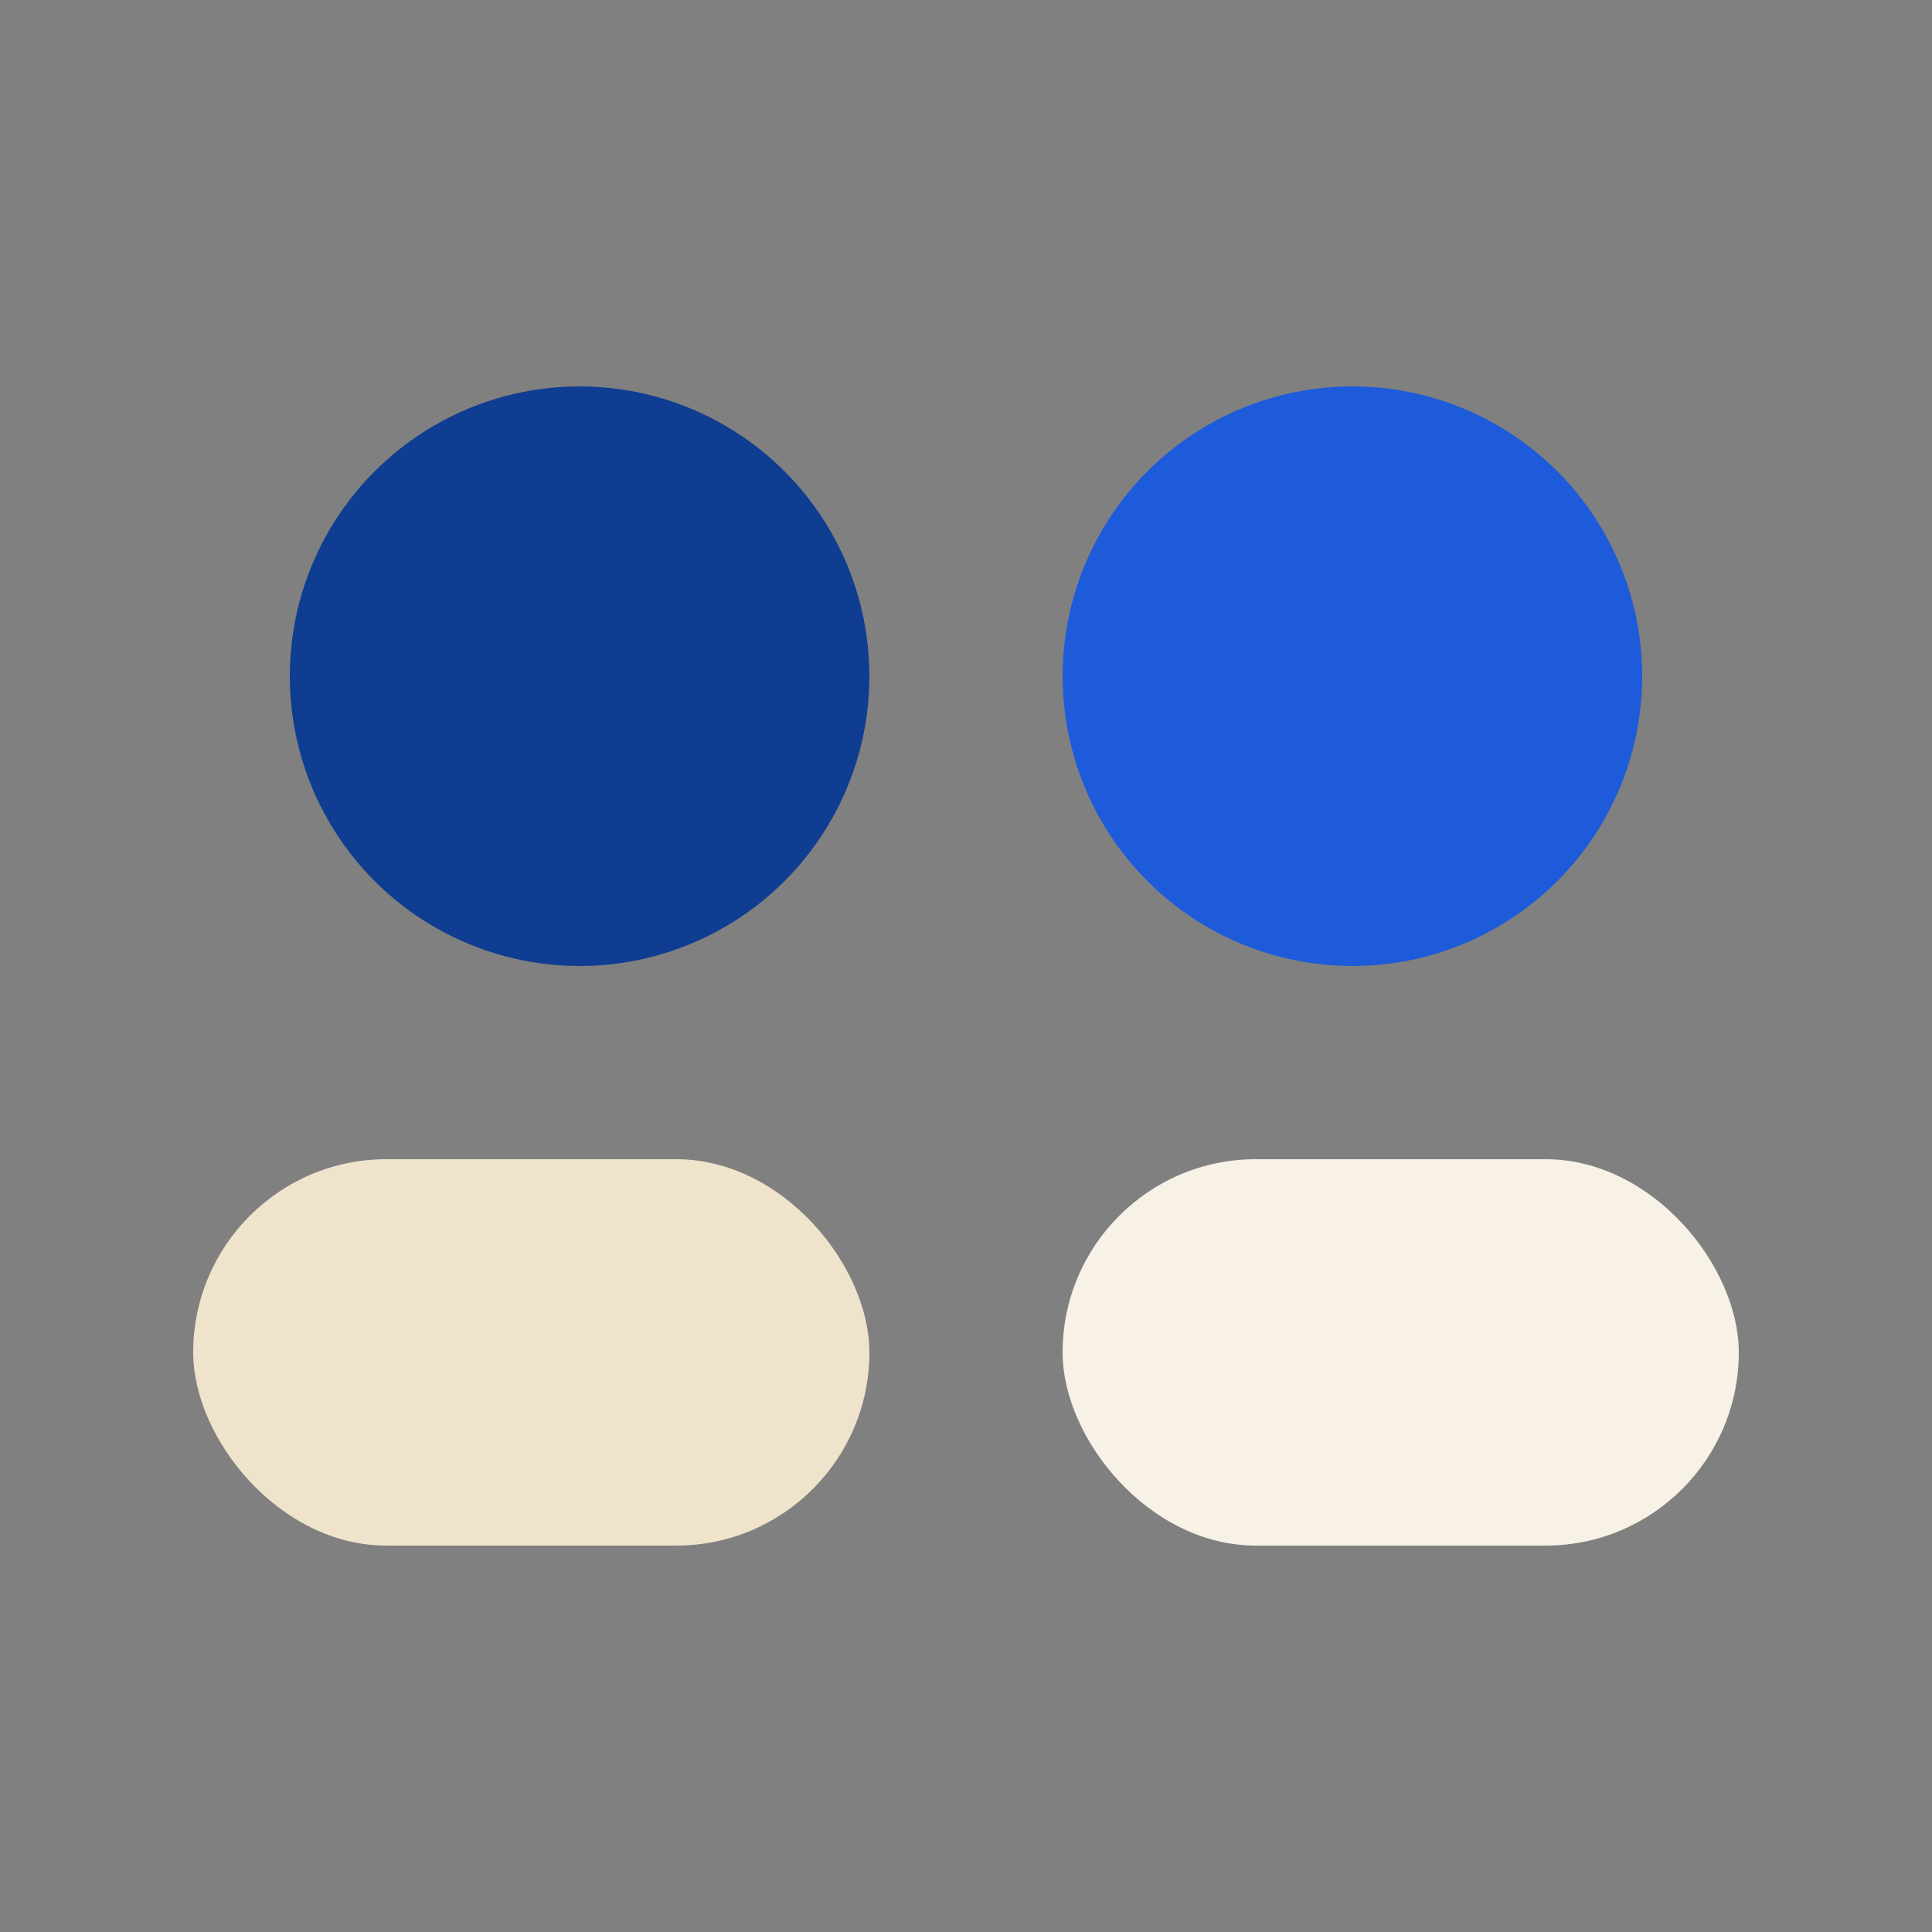
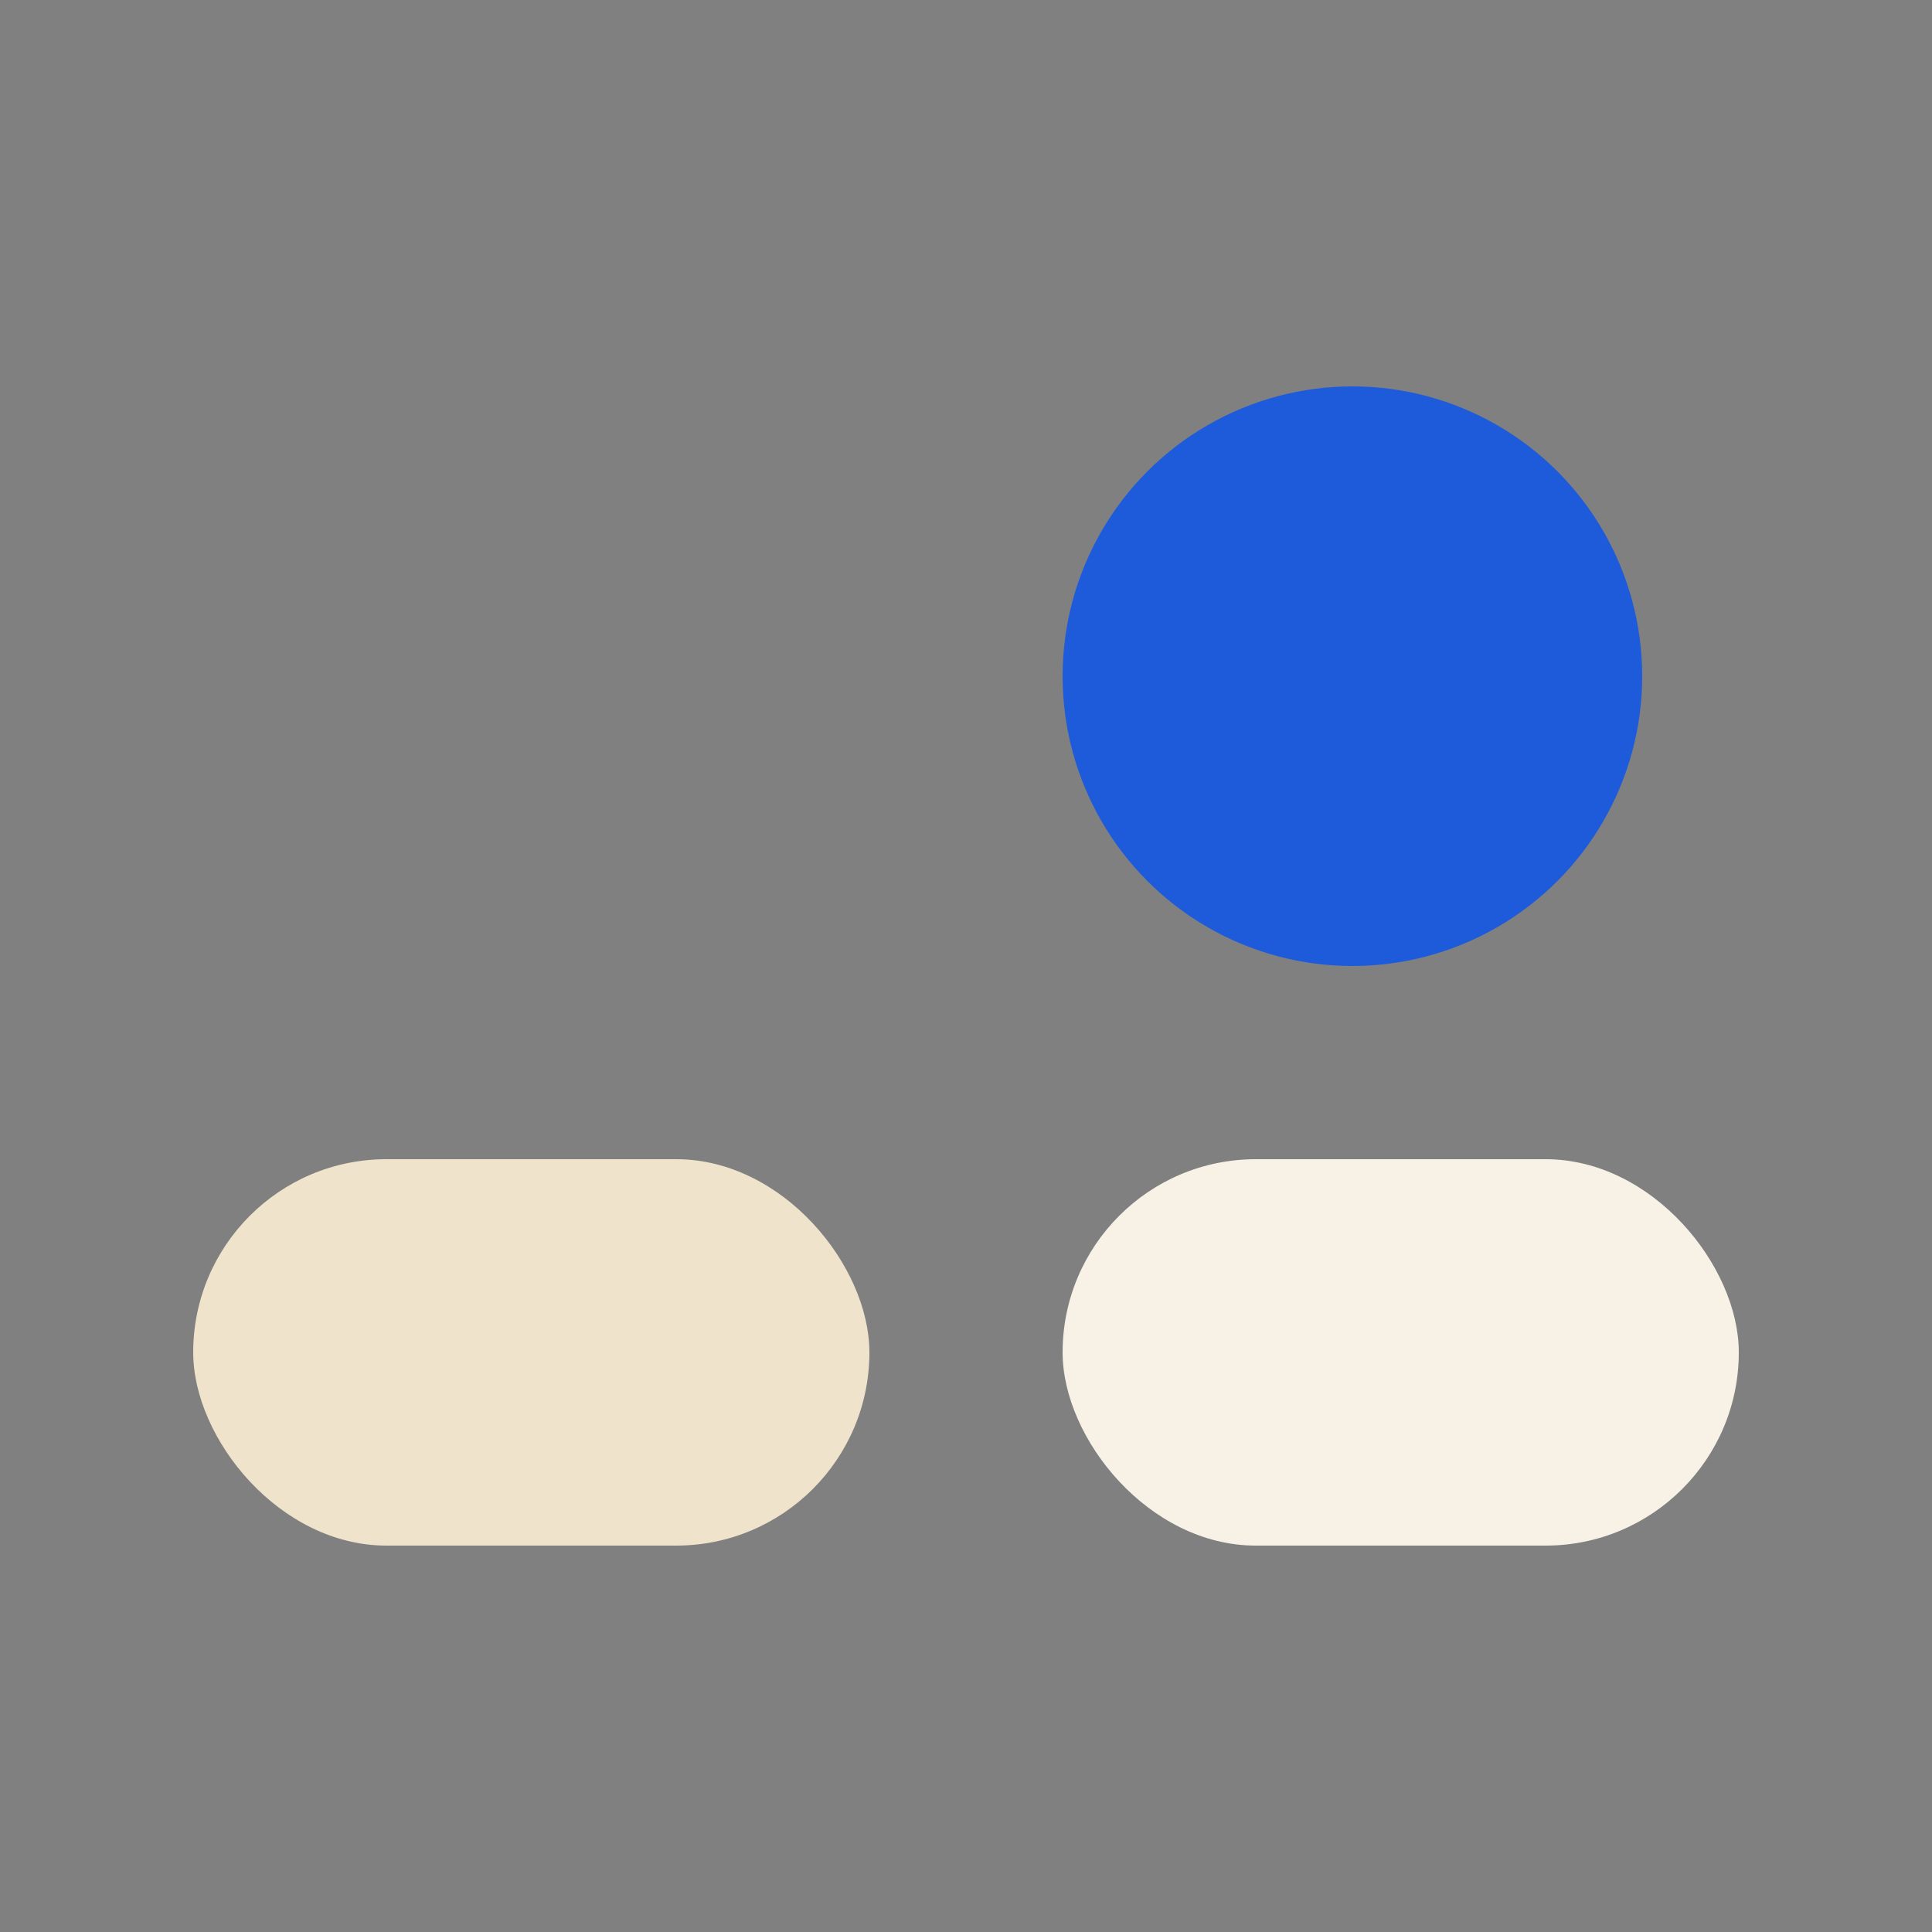
<svg xmlns="http://www.w3.org/2000/svg" viewBox="0 0 20 20">
  <rect x="0" y="0" width="20" height="20" fill="#808080" stroke="none" />
-   <circle cx="6" cy="7" r="3" fill="#0F3D91" />
  <circle cx="14" cy="7" r="3" fill="#1D5BDB" />
  <rect x="2" y="12" width="7" height="4" rx="2" fill="#EFE3CB" />
  <rect x="11" y="12" width="7" height="4" rx="2" fill="#F7F1E6" />
</svg>